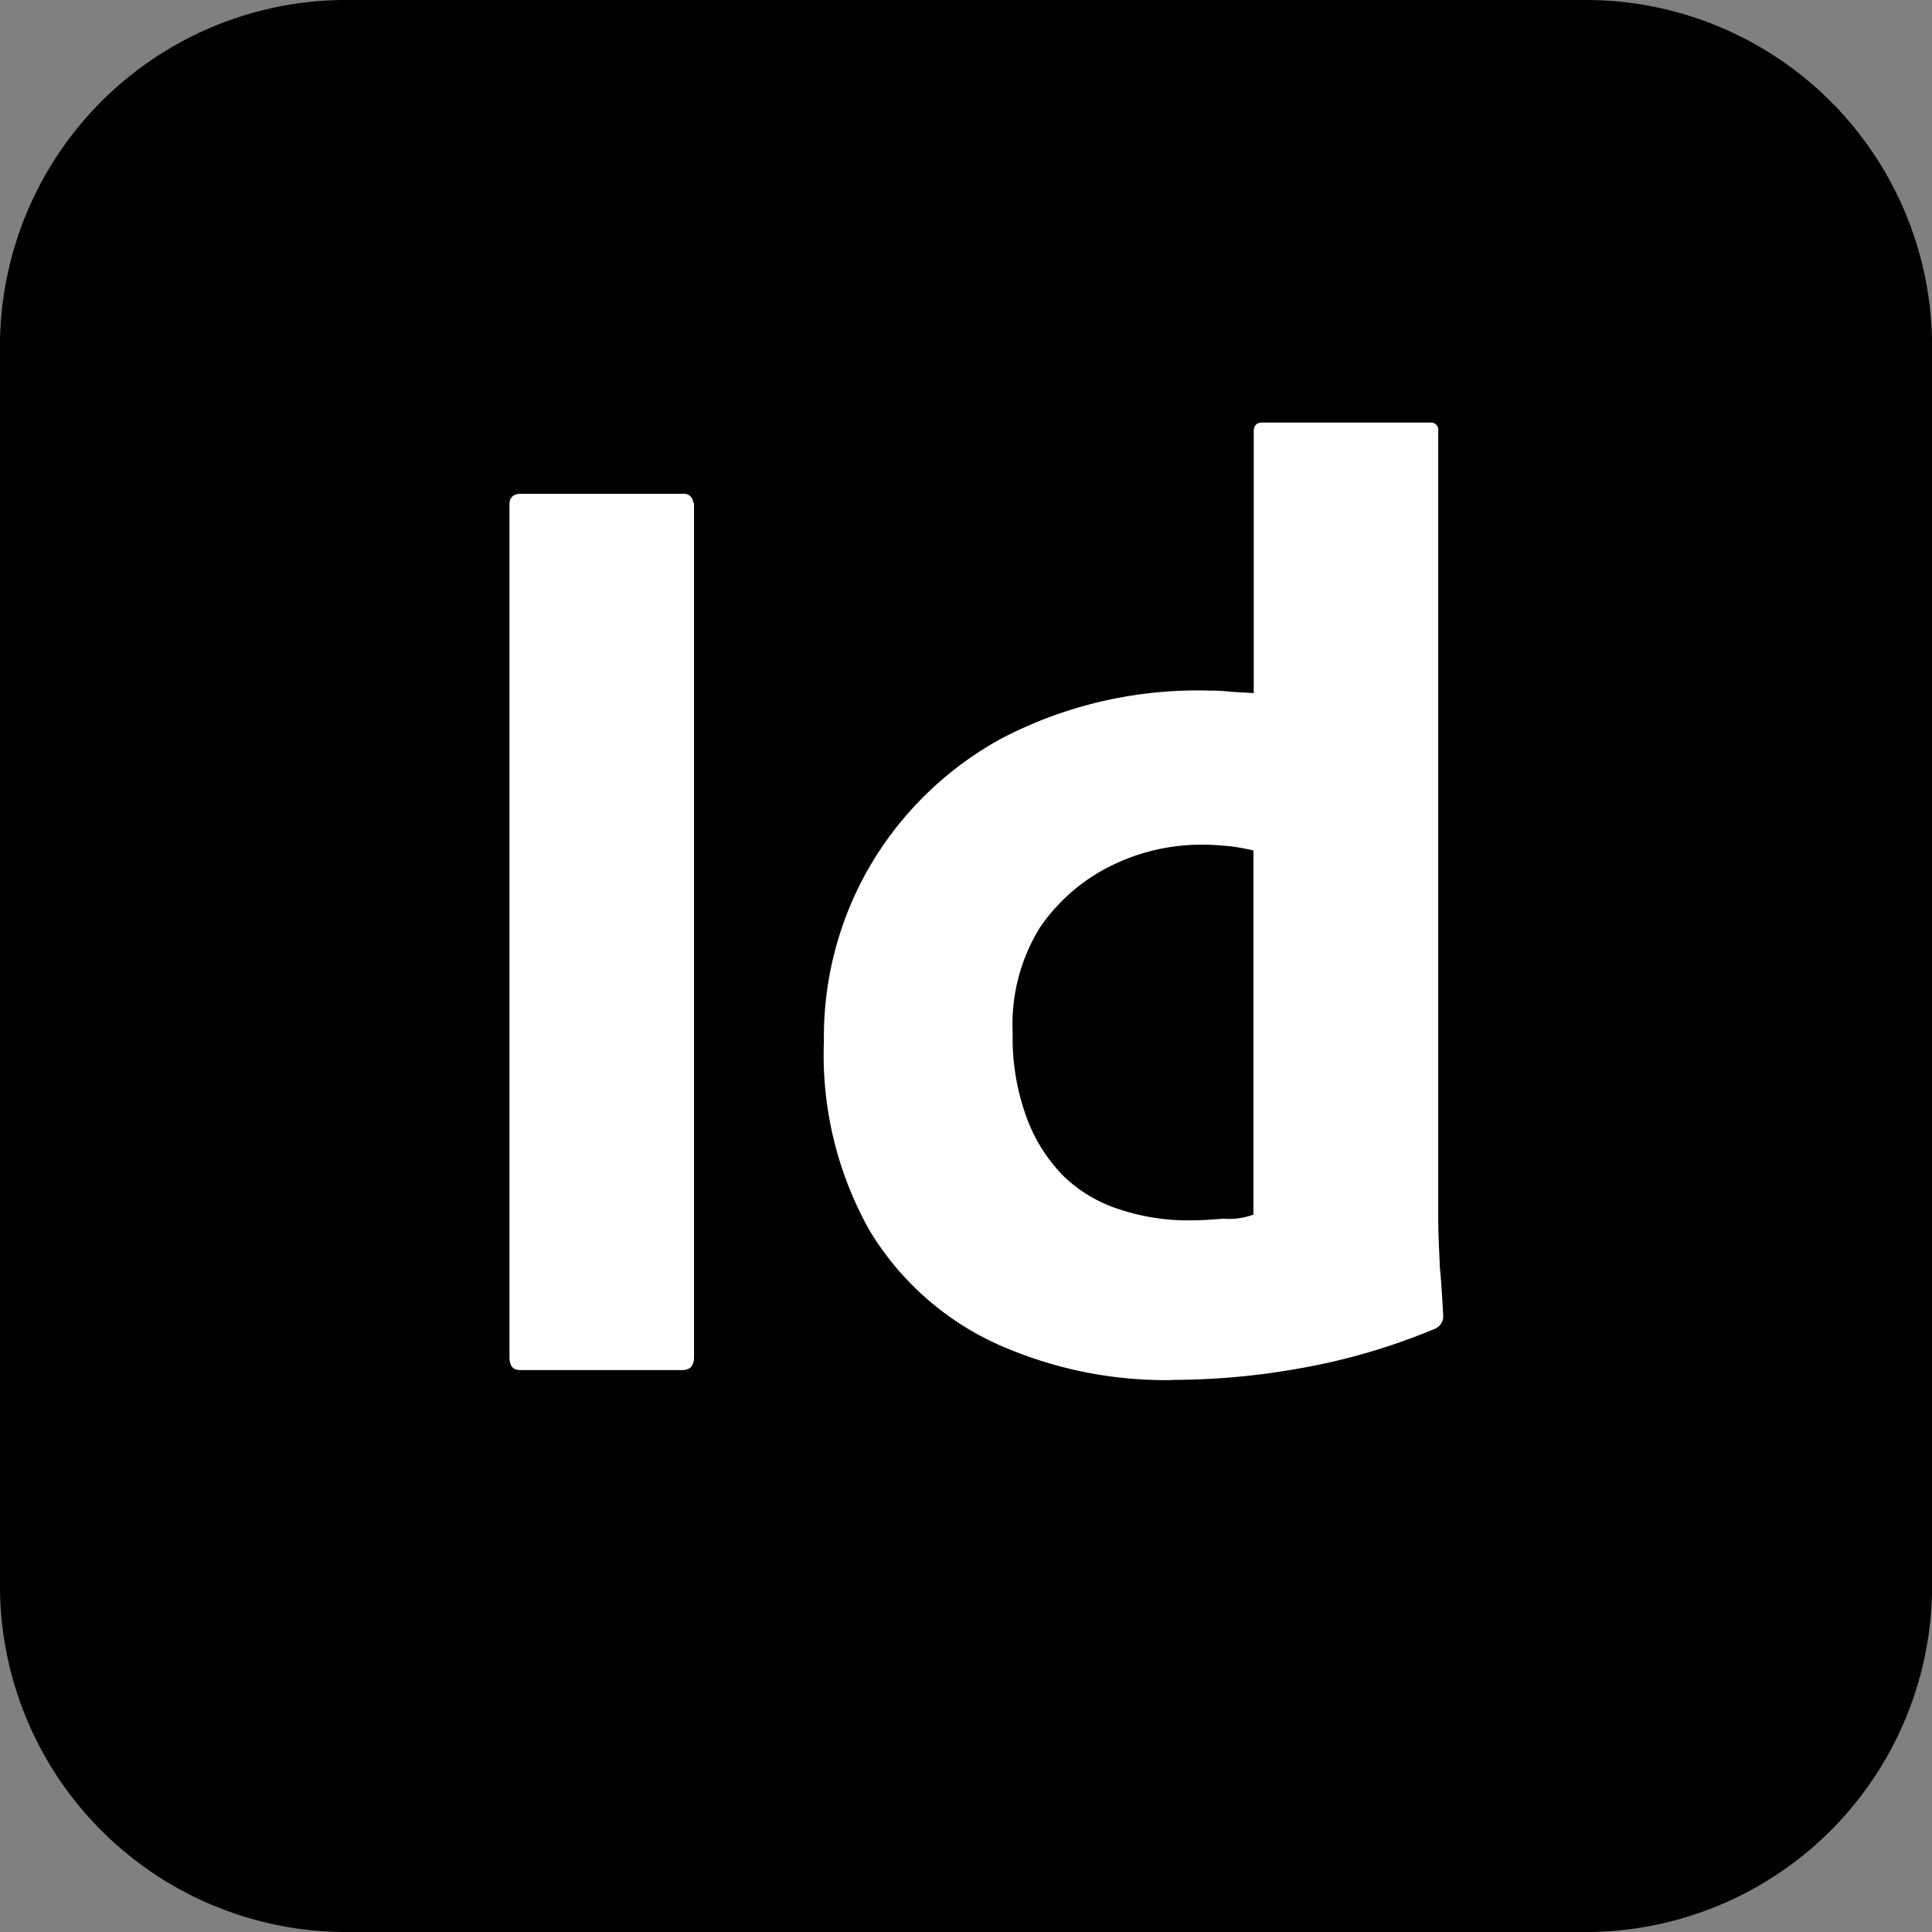
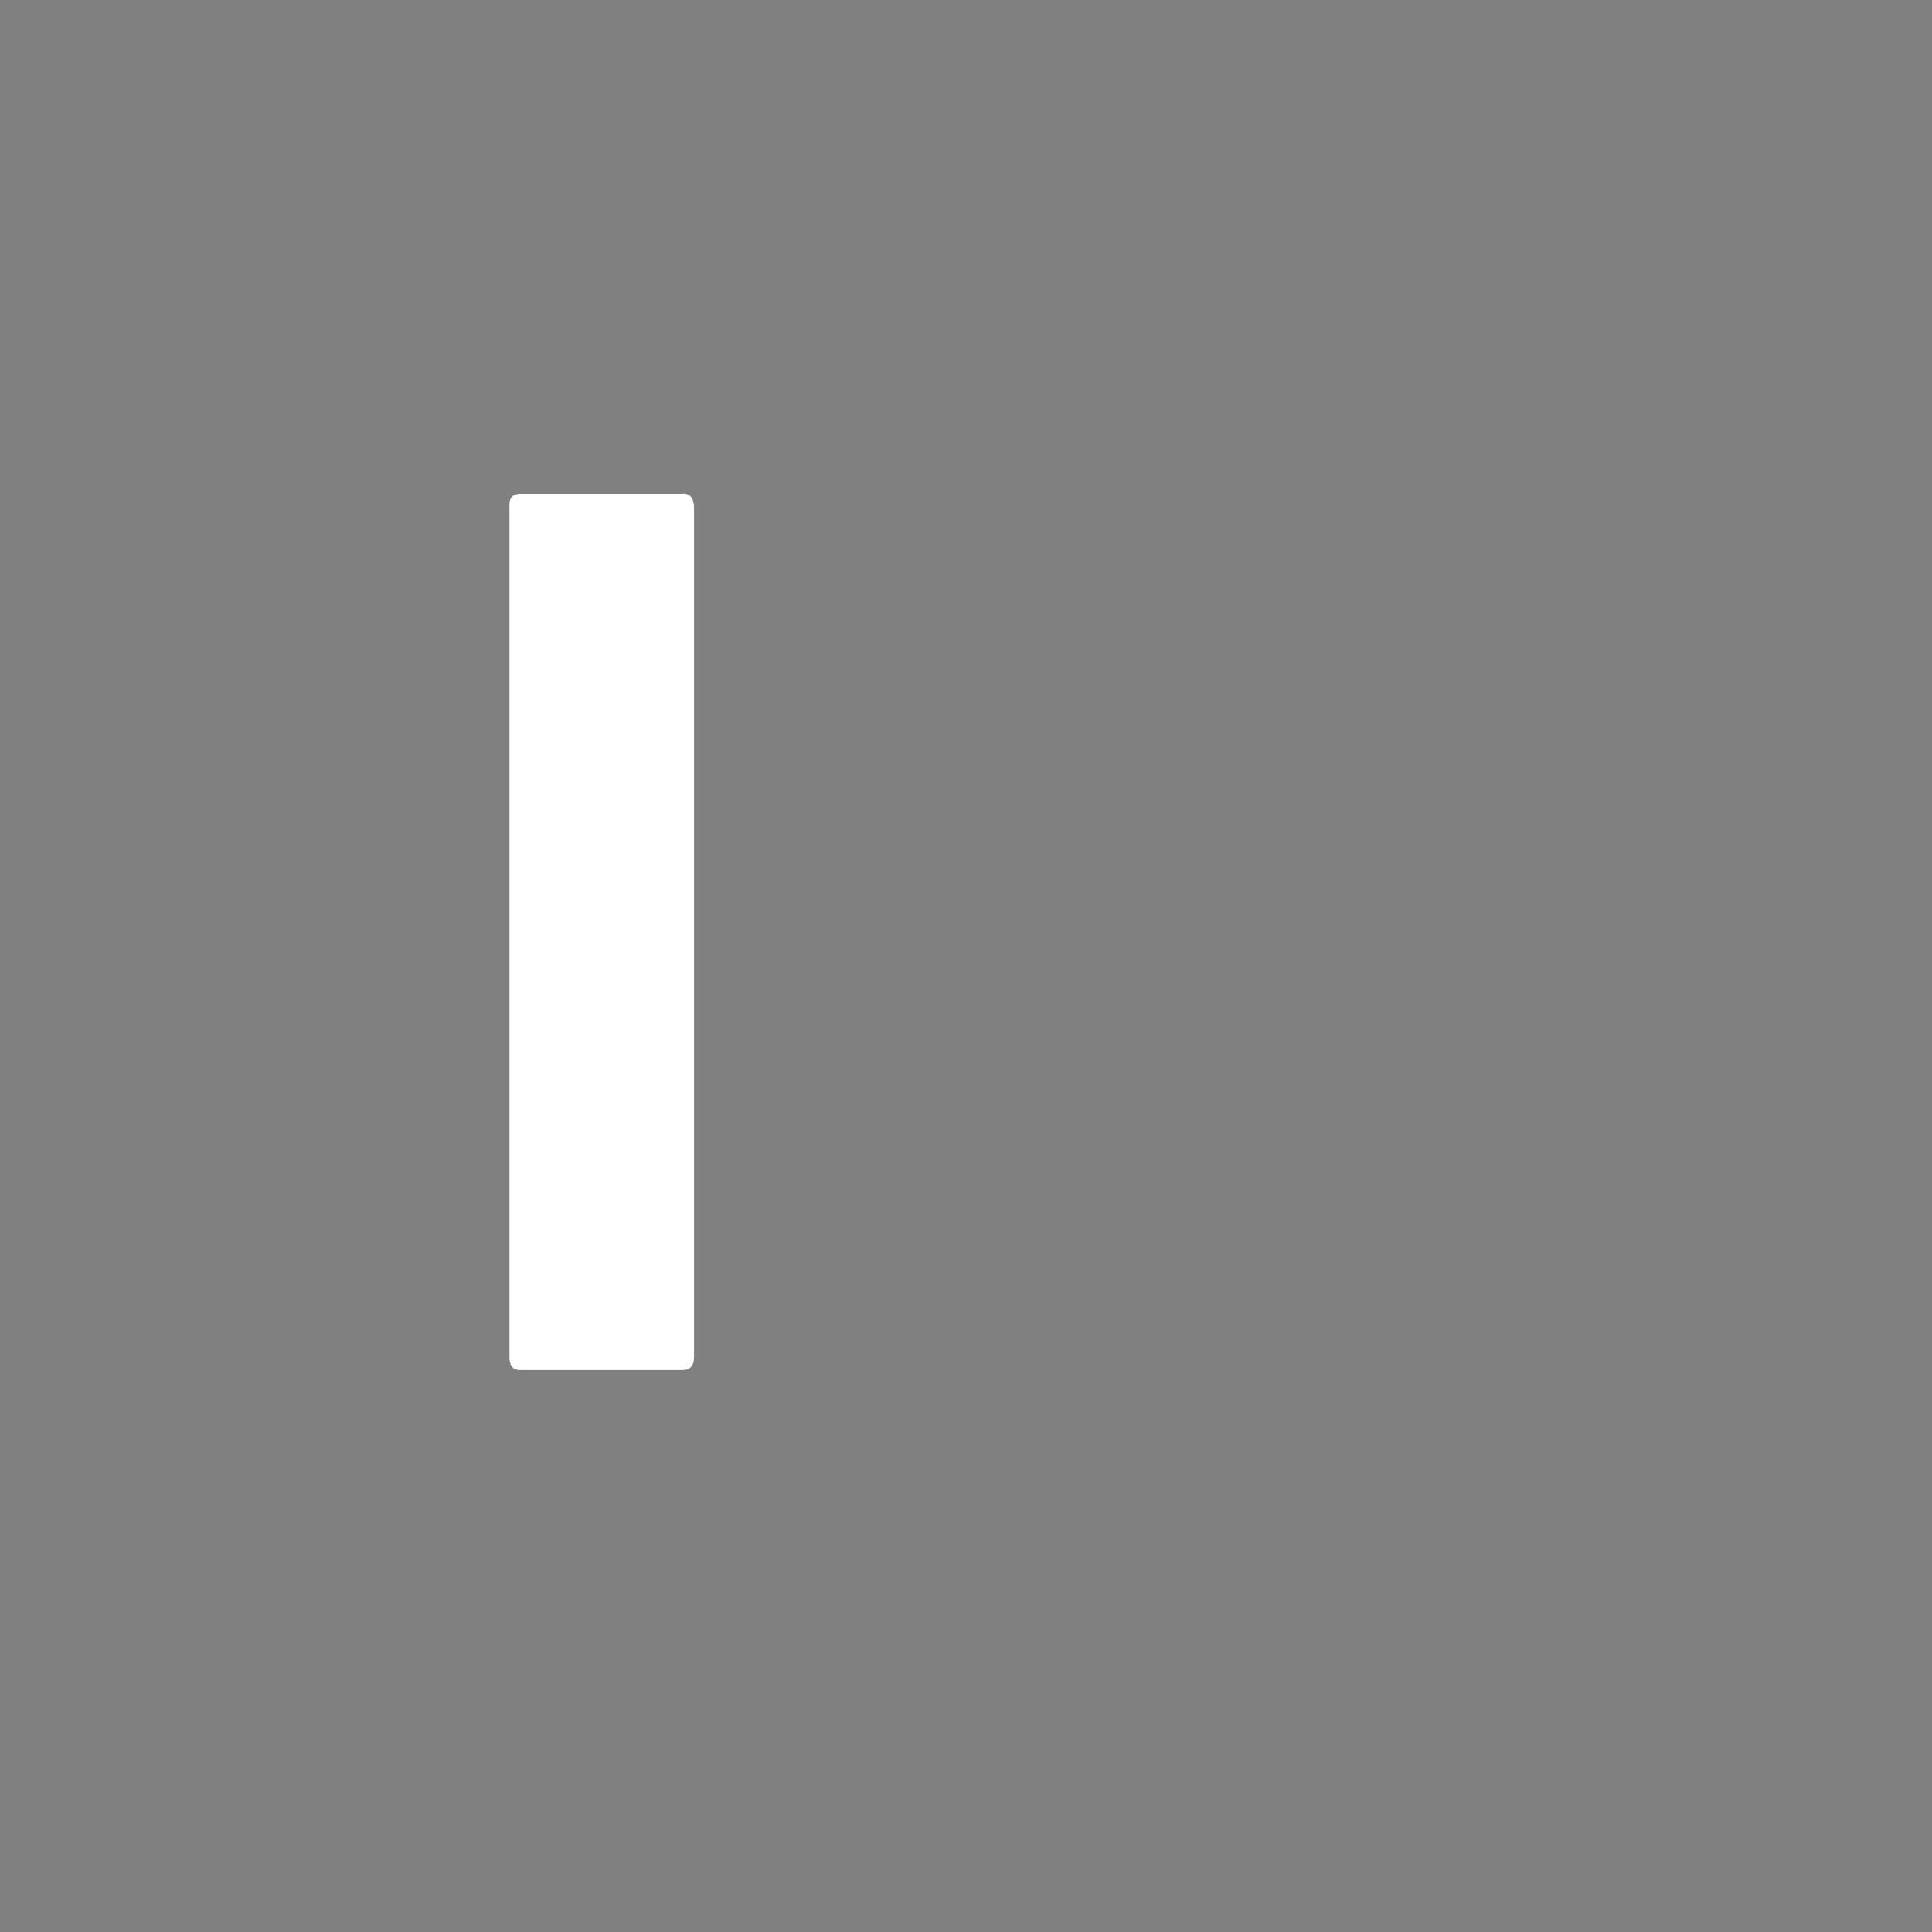
<svg xmlns="http://www.w3.org/2000/svg" width="44" height="44" viewBox="0 0 44 44">
  <rect x="0" y="0" width="44" height="44" fill="#808080" stroke="none" />
  <g id="Group_97" data-name="Group 97" transform="translate(-1181.798 -3084.078)">
    <g id="Group_93" data-name="Group 93" transform="translate(1181.798 3084.078)">
-       <path id="Path_180" data-name="Path 180" d="M-283.445,824.3h28.417a7.887,7.887,0,0,1,7.792,7.991v28.017a7.887,7.887,0,0,1-7.792,7.992h-28.417a7.887,7.887,0,0,1-7.792-7.992V832.291A7.887,7.887,0,0,1-283.445,824.3Z" transform="translate(291.237 -824.3)" />
      <g id="vlpa" transform="translate(11.603 9.622)">
        <g id="vlpb" transform="translate(0)">
-           <path id="Path_181" data-name="Path 181" d="M-222.134,884.433v19.411c0,.207-.094.3-.264.3h-3.694c-.17,0-.245-.094-.245-.3V884.433c0-.17.094-.245.264-.245h3.675a.213.213,0,0,1,.245.188A.069.069,0,0,1-222.134,884.433Z" transform="translate(226.337 -882.564)" fill="#fff" />
-           <path id="Path_182" data-name="Path 182" d="M-180.406,897.392a9.37,9.37,0,0,1-4.052-.848,6.571,6.571,0,0,1-2.846-2.563,8.155,8.155,0,0,1-1.037-4.3,7.74,7.74,0,0,1,1.037-3.976,7.826,7.826,0,0,1,3-2.921,9.64,9.64,0,0,1,4.768-1.093,3.363,3.363,0,0,1,.4.019c.17.019.358.019.584.038v-5.955c0-.132.057-.207.188-.207h3.826a.169.169,0,0,1,.188.132V893.7c0,.339.019.716.038,1.131.038.4.057.773.075,1.093a.306.306,0,0,1-.188.3,14.39,14.39,0,0,1-3.072.9,16.453,16.453,0,0,1-2.9.264Zm1.847-3.769v-8.292a4.834,4.834,0,0,0-.509-.094c-.207-.019-.415-.038-.622-.038a4.646,4.646,0,0,0-2.13.49,4.224,4.224,0,0,0-1.6,1.395,4.178,4.178,0,0,0-.622,2.393,5.252,5.252,0,0,0,.32,1.941,3.683,3.683,0,0,0,.848,1.338,3.256,3.256,0,0,0,1.282.754,4.935,4.935,0,0,0,1.564.245c.283,0,.547-.019.792-.038a1.6,1.6,0,0,0,.678-.094Z" transform="translate(195.502 -875.584)" fill="#fff" />
+           <path id="Path_181" data-name="Path 181" d="M-222.134,884.433v19.411c0,.207-.094.3-.264.3h-3.694c-.17,0-.245-.094-.245-.3V884.433c0-.17.094-.245.264-.245h3.675a.213.213,0,0,1,.245.188Z" transform="translate(226.337 -882.564)" fill="#fff" />
        </g>
      </g>
    </g>
  </g>
</svg>